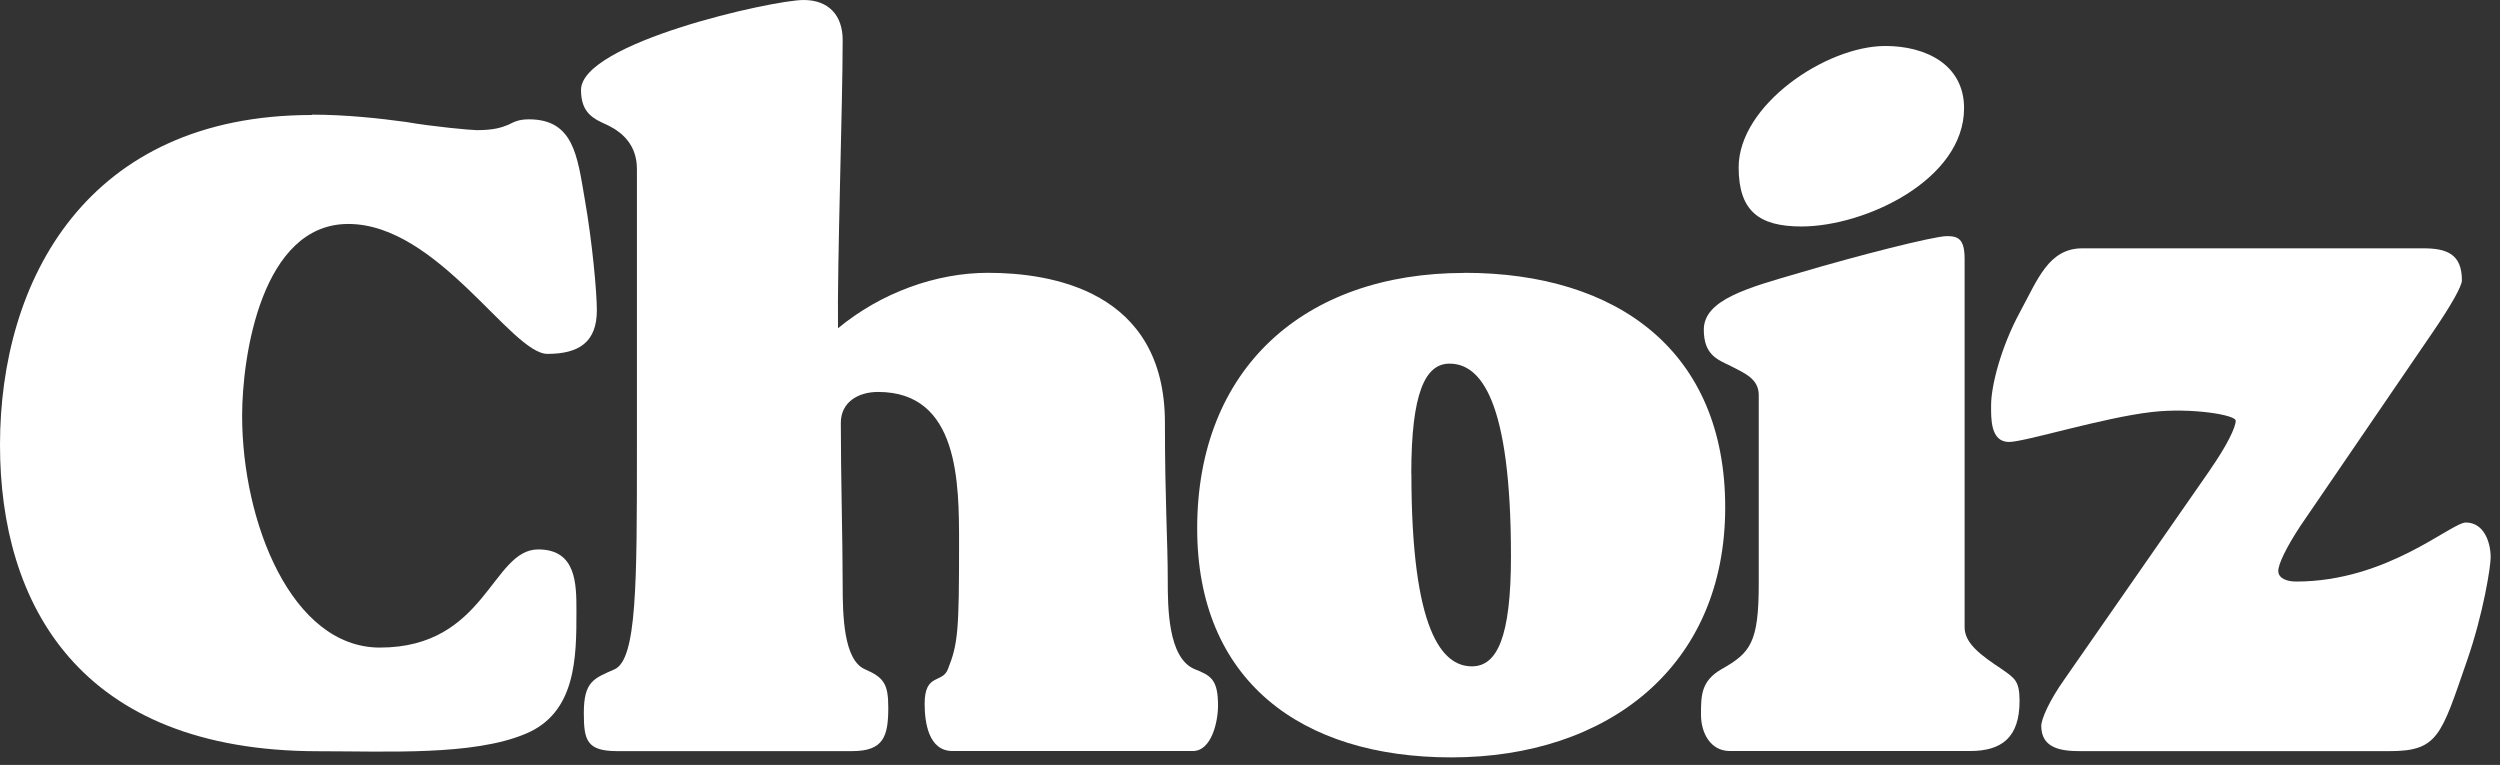
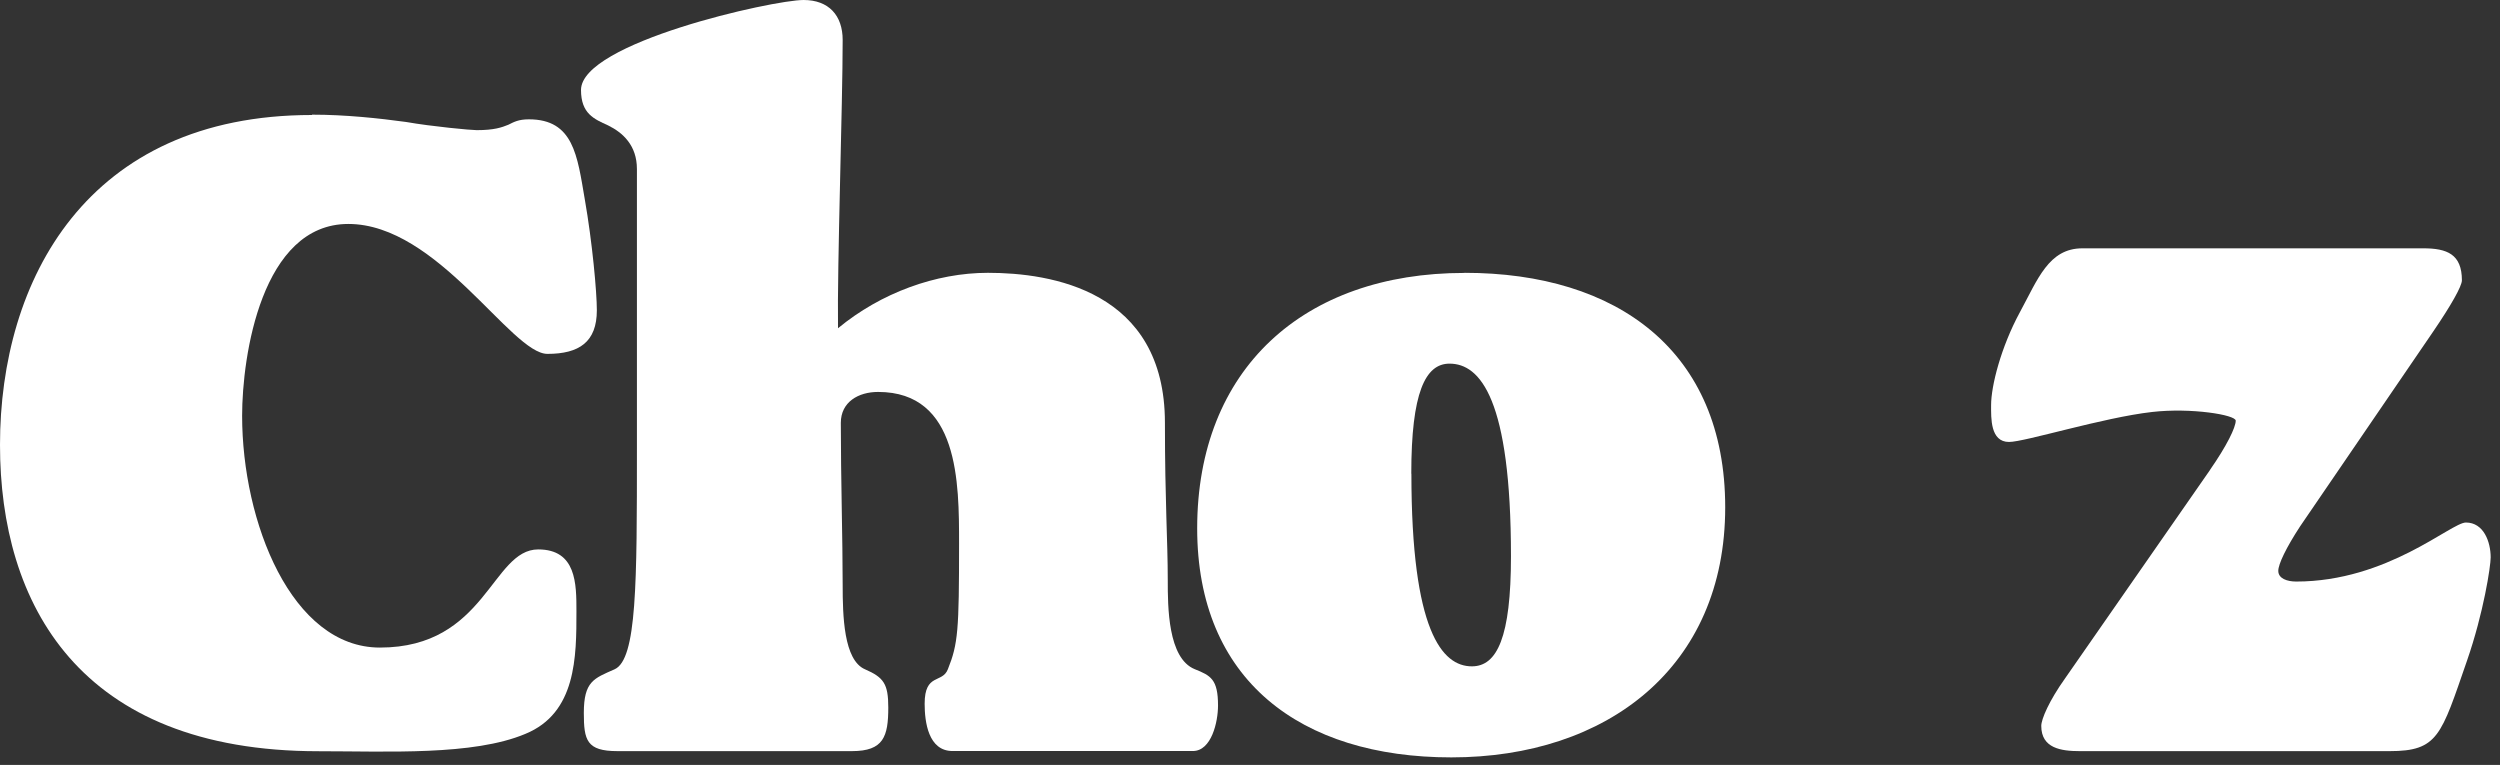
<svg xmlns="http://www.w3.org/2000/svg" fill="none" height="100%" overflow="visible" preserveAspectRatio="none" style="display: block;" viewBox="0 0 134 41" width="100%">
  <rect x="0" y="0" width="134" height="41" fill="#333333" stroke="none" />
  <g id="Group 768">
    <g id="Group">
      <path d="M16.726 6.146C18.524 6.146 20.323 6.34 21.766 6.538C23.163 6.783 25.252 6.976 25.549 6.976C26.497 6.976 26.899 6.828 27.248 6.686C27.545 6.538 27.795 6.396 28.348 6.396C30.746 6.396 30.944 8.345 31.345 10.685C31.747 12.975 31.991 15.656 31.991 16.628C31.991 18.332 31.043 18.968 29.343 18.968C27.4 18.968 23.465 12.004 18.67 12.004C14.026 12.004 12.978 19.07 12.978 22.286C12.978 27.984 15.626 34.71 20.363 34.71C26.055 34.71 26.352 29.449 28.849 29.449C30.897 29.449 30.897 31.301 30.897 32.761C30.897 35.199 30.897 38.221 28.15 39.34C25.357 40.51 20.782 40.266 17.07 40.266C4.202 40.266 0 32.324 0 23.848C0 15.031 4.644 6.164 16.72 6.164L16.726 6.146Z" fill="white" id="Vector" />
      <path d="M34.139 9.061C34.139 7.794 33.388 7.112 32.591 6.72C31.84 6.38 31.142 6.09 31.142 4.823C31.142 2.289 41.425 0 43.072 0C44.422 0 45.167 0.829 45.167 2.142C45.167 5.601 44.87 14.185 44.917 17.594C47.216 15.696 50.161 14.623 52.954 14.623C56.301 14.623 62.44 15.549 62.44 22.661C62.44 26.899 62.592 28.995 62.592 31.091C62.592 32.506 62.592 35.284 64.041 35.869C64.891 36.21 65.286 36.403 65.286 37.818C65.286 38.693 64.937 40.255 63.936 40.255H51.057C49.759 40.255 49.561 38.698 49.561 37.721C49.561 36.062 50.51 36.647 50.807 35.869C51.354 34.506 51.406 33.773 51.406 29.143C51.406 25.876 51.406 21.008 47.065 21.008C46.017 21.008 45.068 21.542 45.068 22.667C45.068 25.592 45.167 28.95 45.167 31.341C45.167 33 45.22 35.386 46.366 35.875C47.367 36.312 47.612 36.653 47.612 37.92C47.612 39.476 47.361 40.26 45.668 40.26H33.091C31.444 40.26 31.293 39.675 31.293 38.215C31.293 36.511 31.84 36.363 32.94 35.875C34.139 35.341 34.139 31.245 34.139 24.036V9.067V9.061Z" fill="white" id="Vector_2" />
      <path d="M78.497 14.623C86.686 14.623 92.471 18.816 92.471 27.195C92.471 35.767 86.133 40.596 77.793 40.596C69.709 40.596 64.169 36.455 64.169 28.32C64.169 19.793 69.861 14.629 78.491 14.629L78.497 14.623ZM75.651 25.388C75.651 33.819 77.298 35.716 78.893 35.716C80.243 35.716 80.988 34.16 80.988 29.819C80.988 21.389 79.341 19.491 77.694 19.491C76.396 19.491 75.645 21.048 75.645 25.388H75.651Z" fill="white" id="Vector_3" />
-       <path d="M94.269 21.178C94.269 20.303 93.518 20.007 92.773 19.621C92.075 19.28 91.324 19.036 91.324 17.673C91.324 16.065 93.669 15.429 96.515 14.605C99.46 13.73 103.65 12.656 104.355 12.656C104.954 12.656 105.303 12.804 105.303 13.872V33.624C105.303 34.499 106.2 35.136 107.299 35.868C107.998 36.357 108.248 36.499 108.248 37.573C108.248 39.521 107.299 40.254 105.6 40.254H92.721C91.673 40.254 91.173 39.277 91.173 38.306C91.173 37.283 91.173 36.505 92.273 35.868C93.821 34.994 94.269 34.454 94.269 31.29V21.183V21.178ZM101.061 2.465C103.226 2.465 105.274 3.465 105.274 5.8C105.274 9.634 99.978 12.139 96.556 12.139C94.275 12.139 93.192 11.304 93.192 8.969C93.192 5.635 97.866 2.465 101.055 2.465H101.061Z" fill="white" id="Vector_4" />
      <path d="M118.45 25.195C119.352 23.9 119.835 22.911 119.835 22.548C119.835 22.235 117.432 21.843 115.354 22.082C112.712 22.383 108.533 23.689 107.683 23.689C106.671 23.689 106.723 22.394 106.723 21.718C106.723 20.679 107.253 18.605 108.265 16.736C109.226 14.969 109.808 13.31 111.618 13.31C114.12 13.31 127.389 13.31 129.886 13.31C131.16 13.31 131.958 13.623 131.958 15.026C131.958 15.339 131.37 16.378 130.416 17.776L123.286 28.212C122.541 29.353 122.116 30.234 122.116 30.598C122.116 31.012 122.594 31.171 123.077 31.171C127.971 31.171 131.376 28.007 132.173 28.007C133.128 28.007 133.5 29.047 133.5 29.876C133.5 30.342 133.128 32.836 132.225 35.432C130.84 39.431 130.683 40.261 128.076 40.261H111.484C110.471 40.261 109.412 40.107 109.412 38.909C109.412 38.545 109.837 37.556 110.686 36.364L118.45 25.201V25.195Z" fill="white" id="Vector_5" />
    </g>
  </g>
</svg>